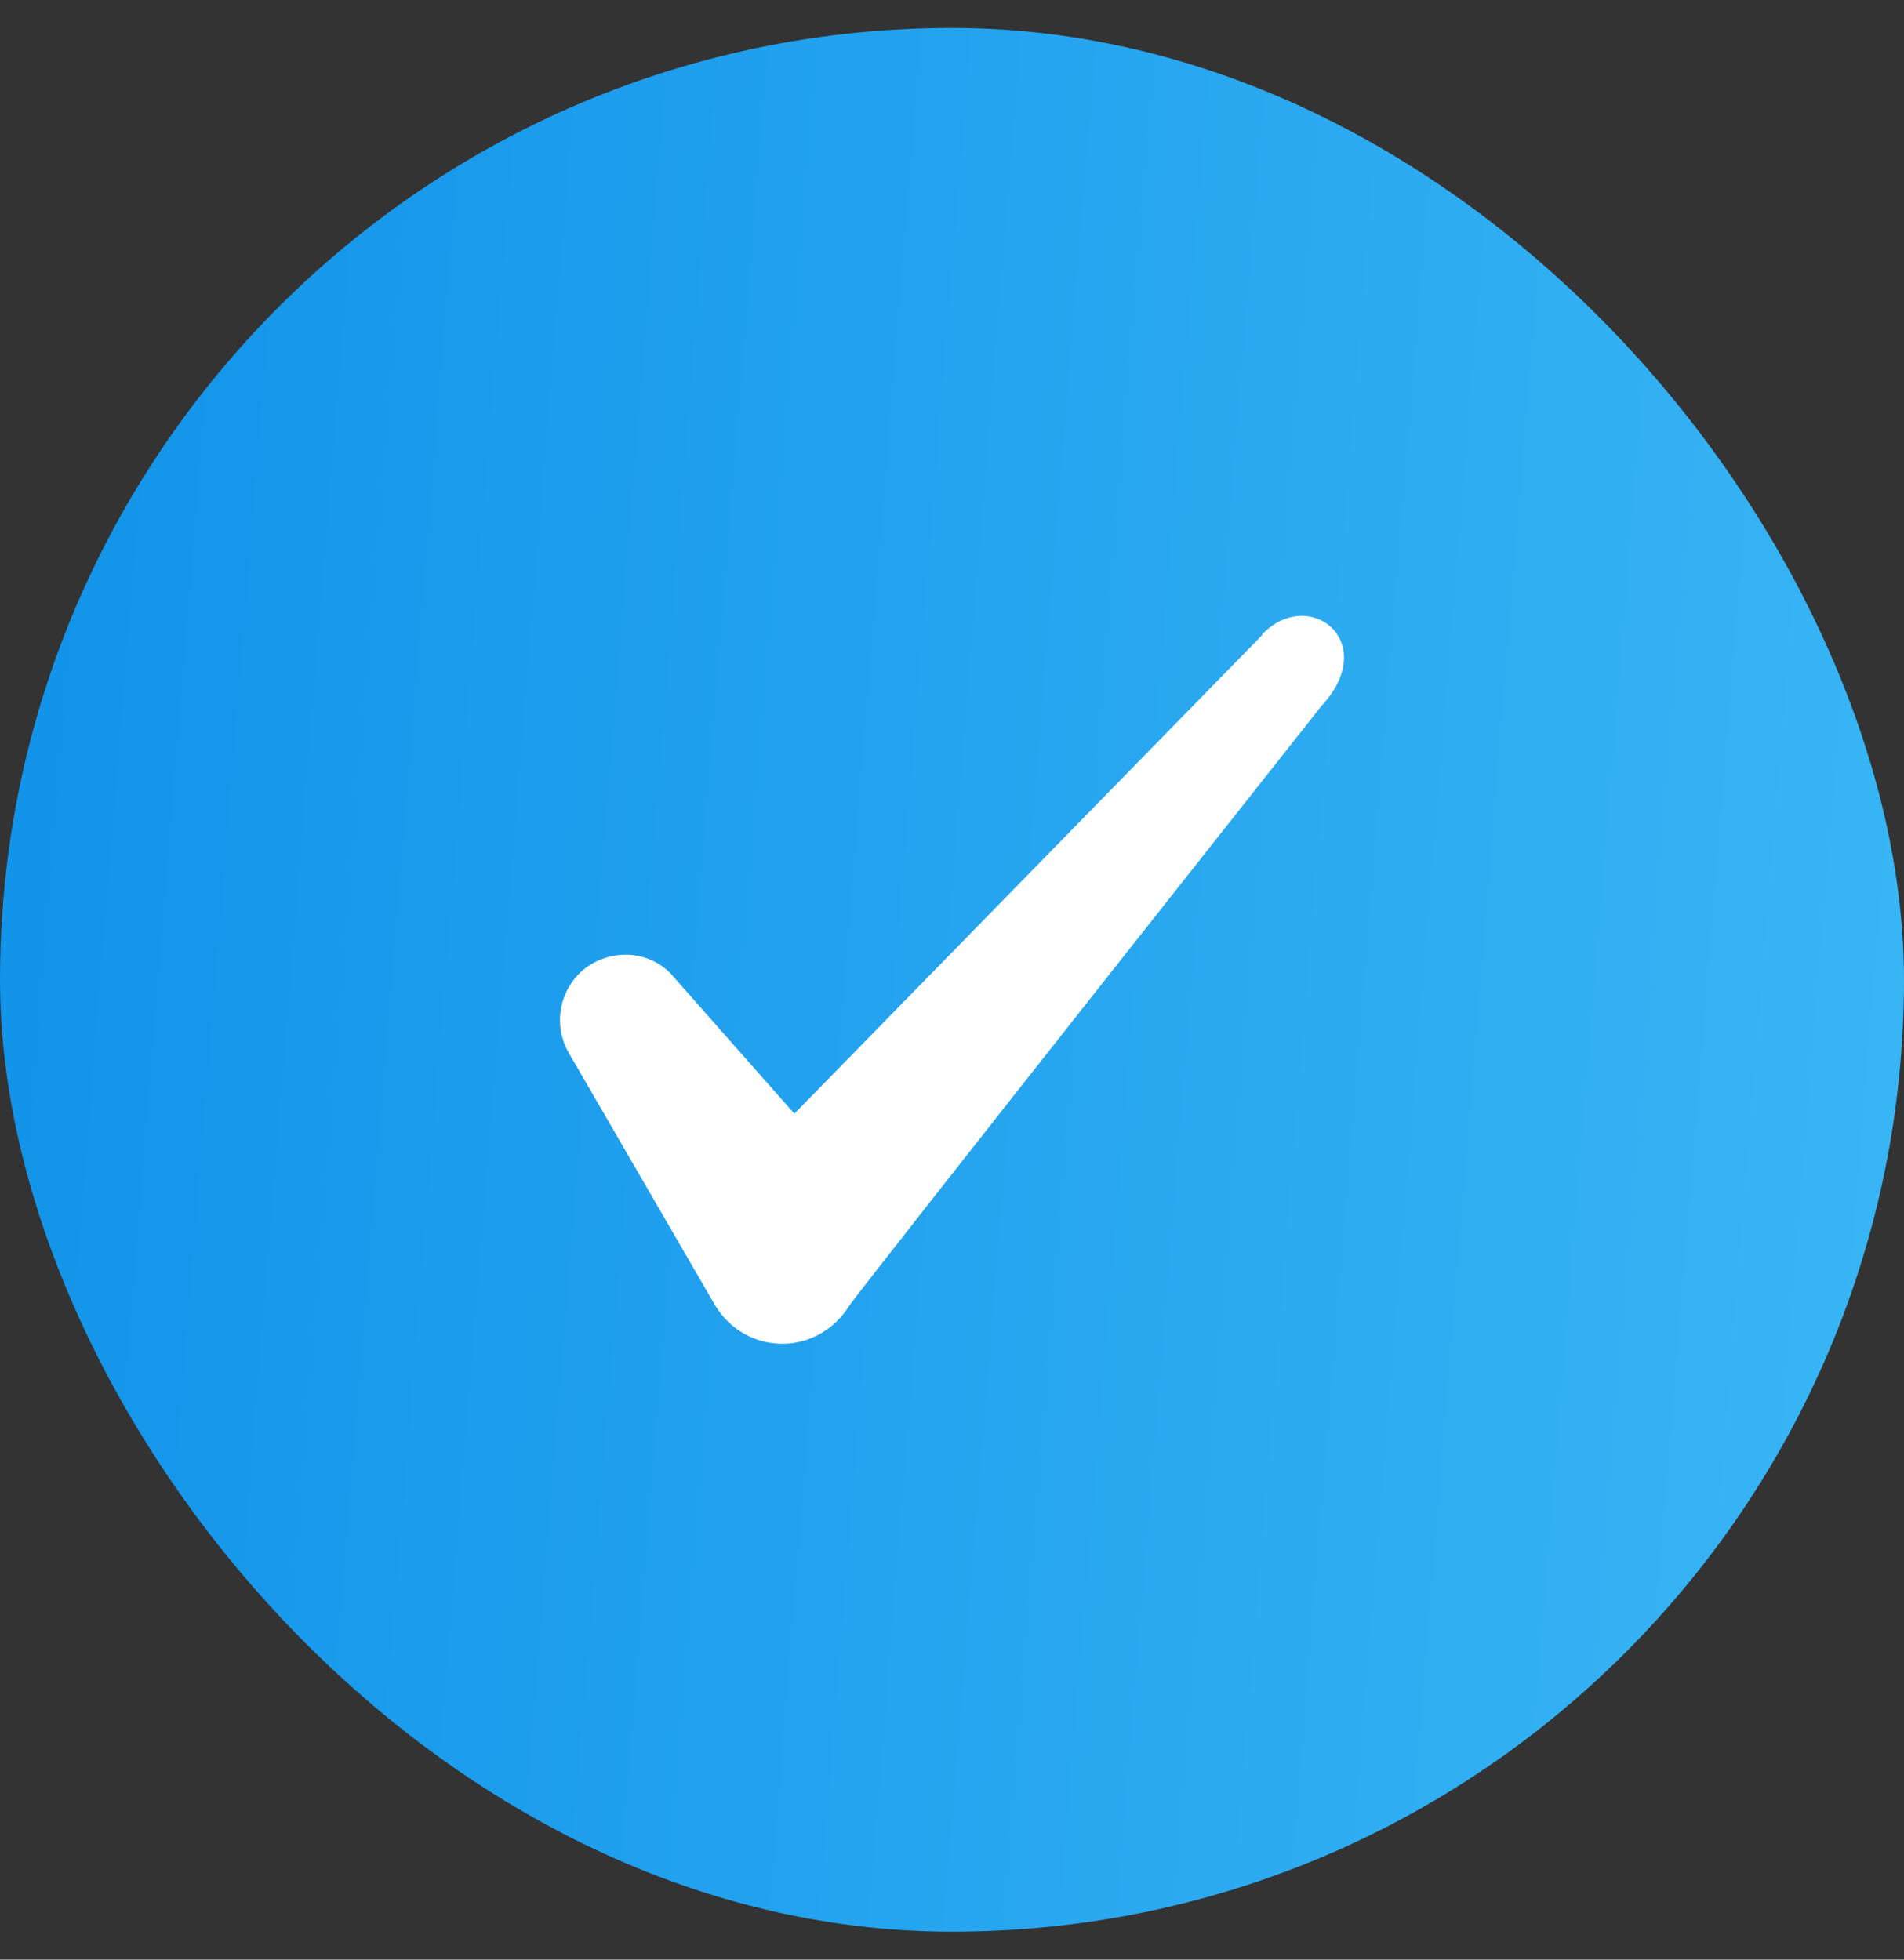
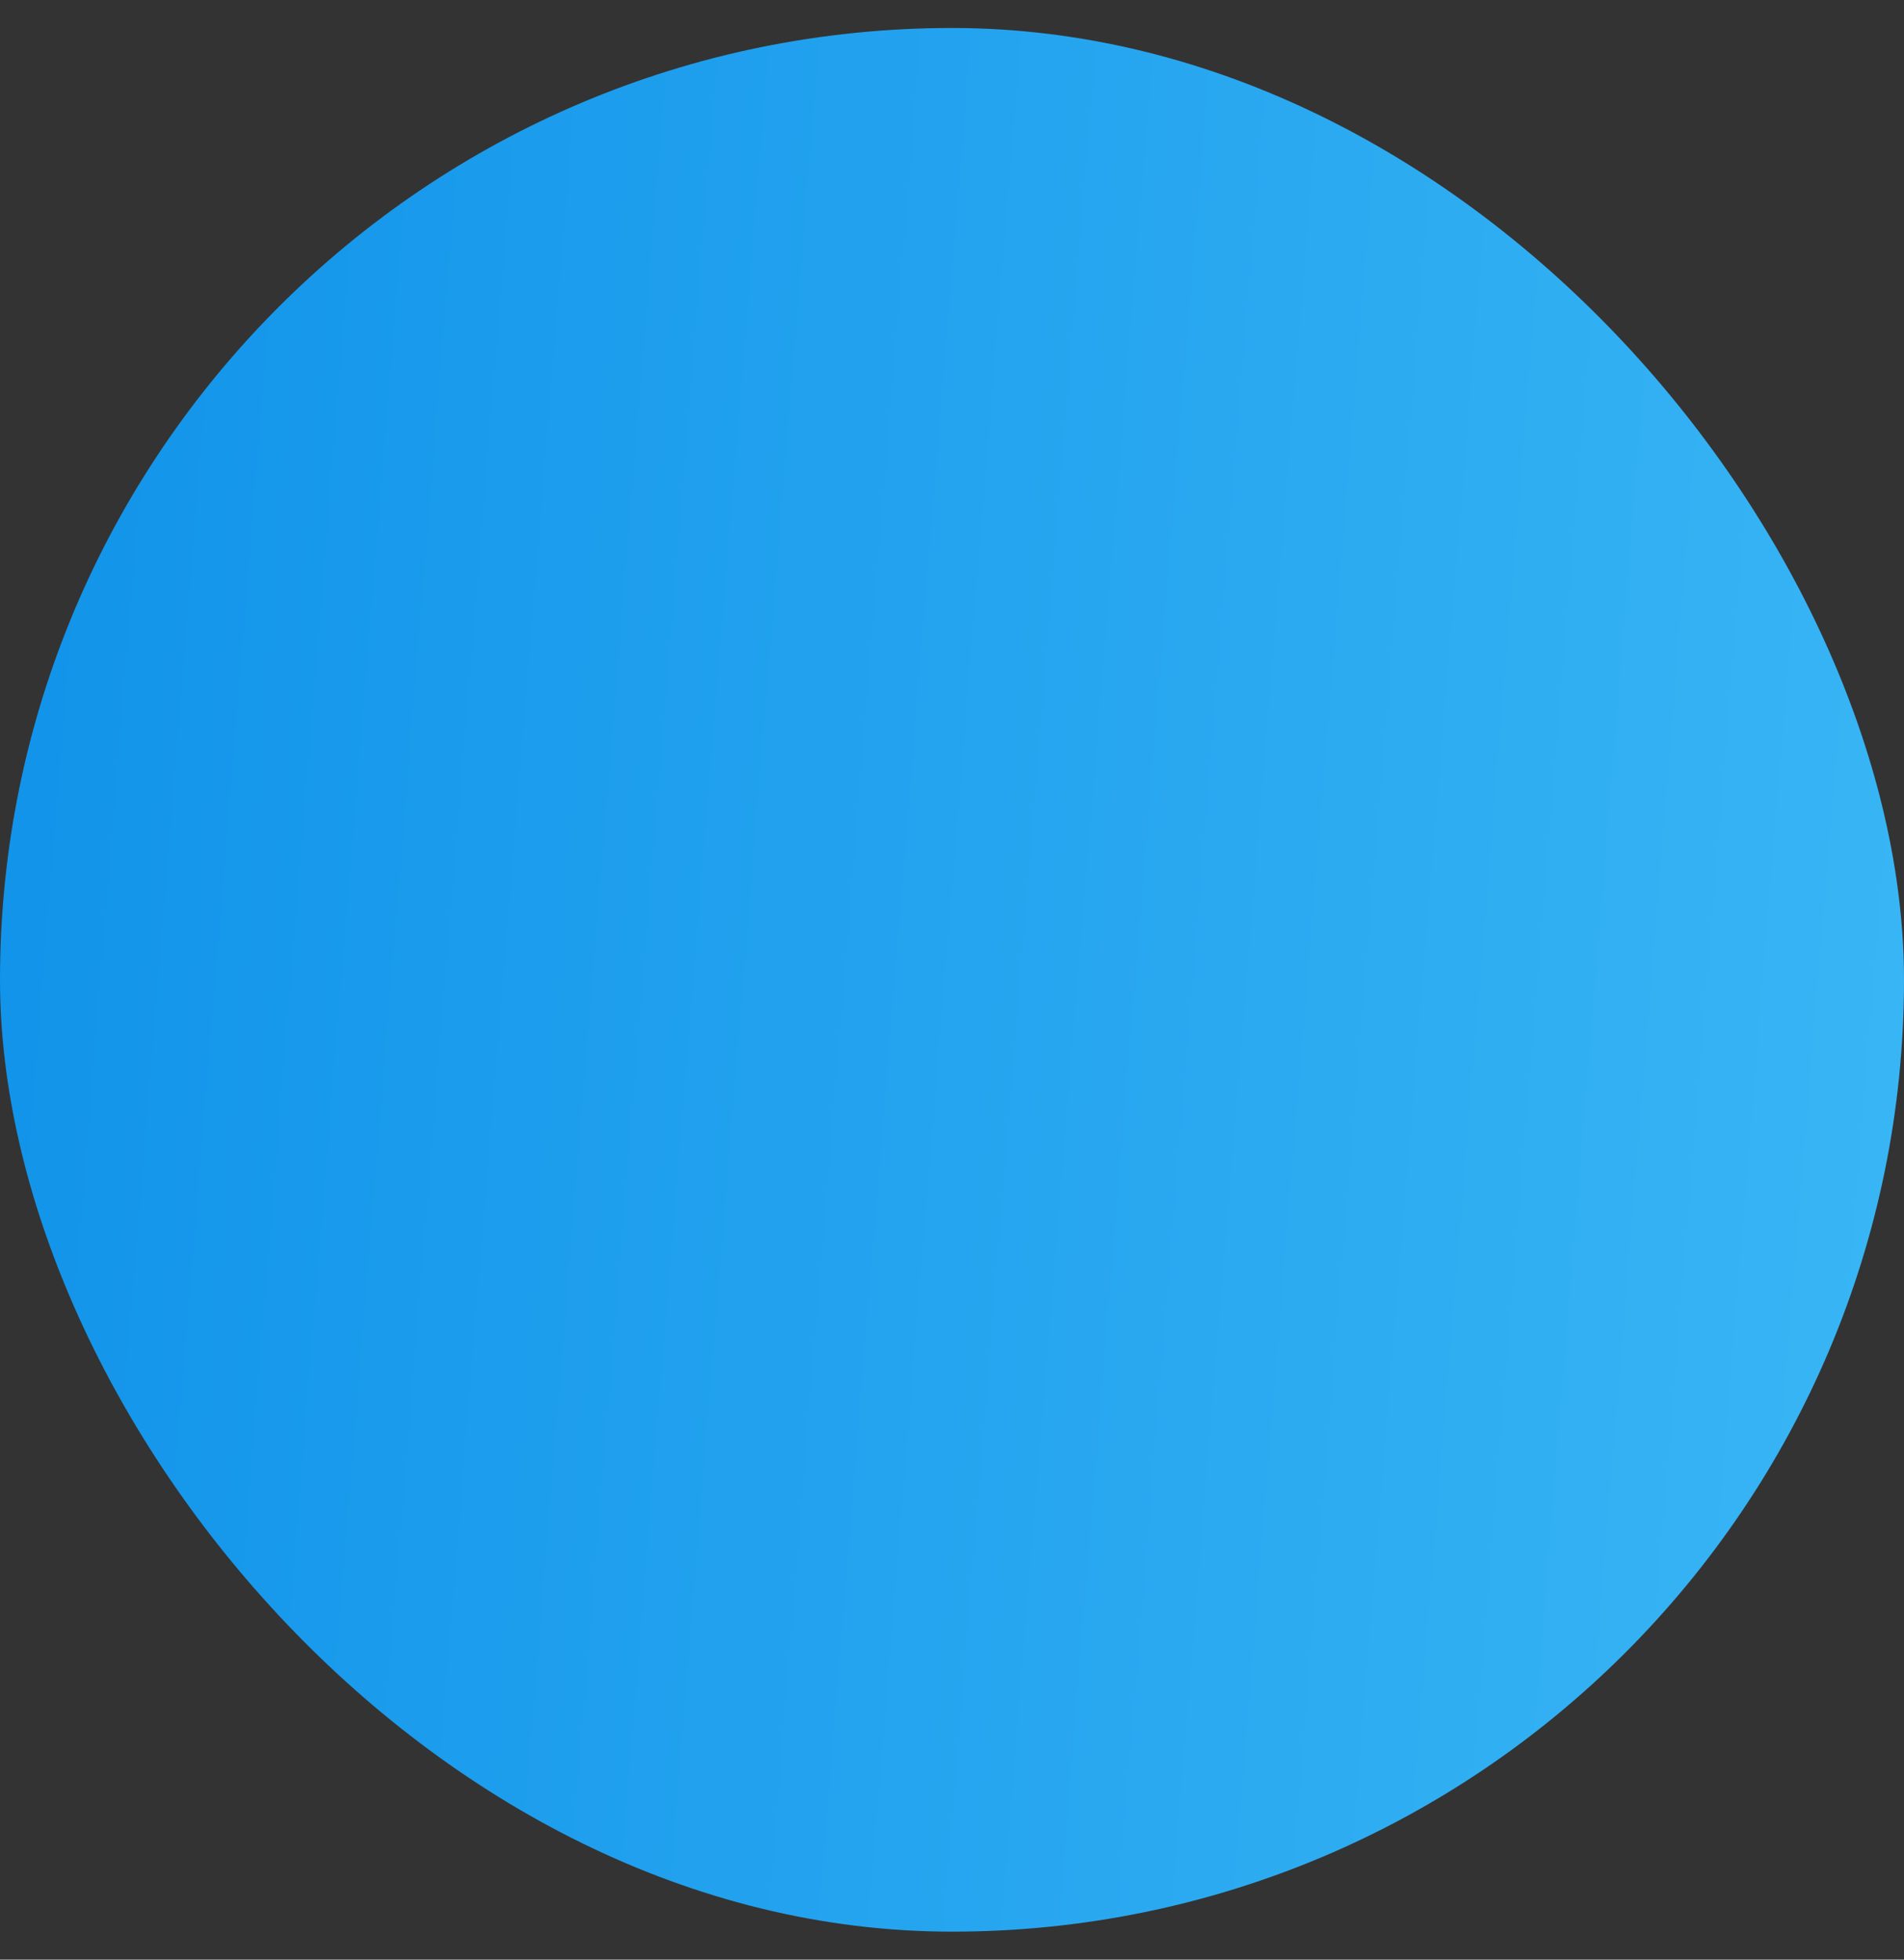
<svg xmlns="http://www.w3.org/2000/svg" width="34" height="35" viewBox="0 0 34 35" fill="none">
  <rect x="0" y="0" width="34" height="35" fill="#333333" stroke="none" />
  <rect y="0.5" width="34" height="34" rx="17" fill="url(#paint0_linear_2474_9590)" />
-   <path fill-rule="evenodd" clip-rule="evenodd" d="M22.541 11.34L14.185 19.891L11.968 17.379C11.56 16.971 10.918 16.946 10.451 17.292C9.996 17.651 9.867 18.282 10.148 18.79L12.773 23.319C13.03 23.74 13.473 24 13.975 24C14.454 24 14.909 23.74 15.166 23.319C15.586 22.738 23.603 12.602 23.603 12.602C24.653 11.463 23.381 10.461 22.541 11.327V11.34Z" fill="white" />
  <defs>
    <linearGradient id="paint0_linear_2474_9590" x1="-14.721" y1="24.992" x2="56.655" y2="30.771" gradientUnits="userSpaceOnUse">
      <stop stop-color="#0286E5" />
      <stop offset="0.6" stop-color="#32B0F3" />
      <stop offset="1" stop-color="#52CDFC" />
    </linearGradient>
  </defs>
</svg>